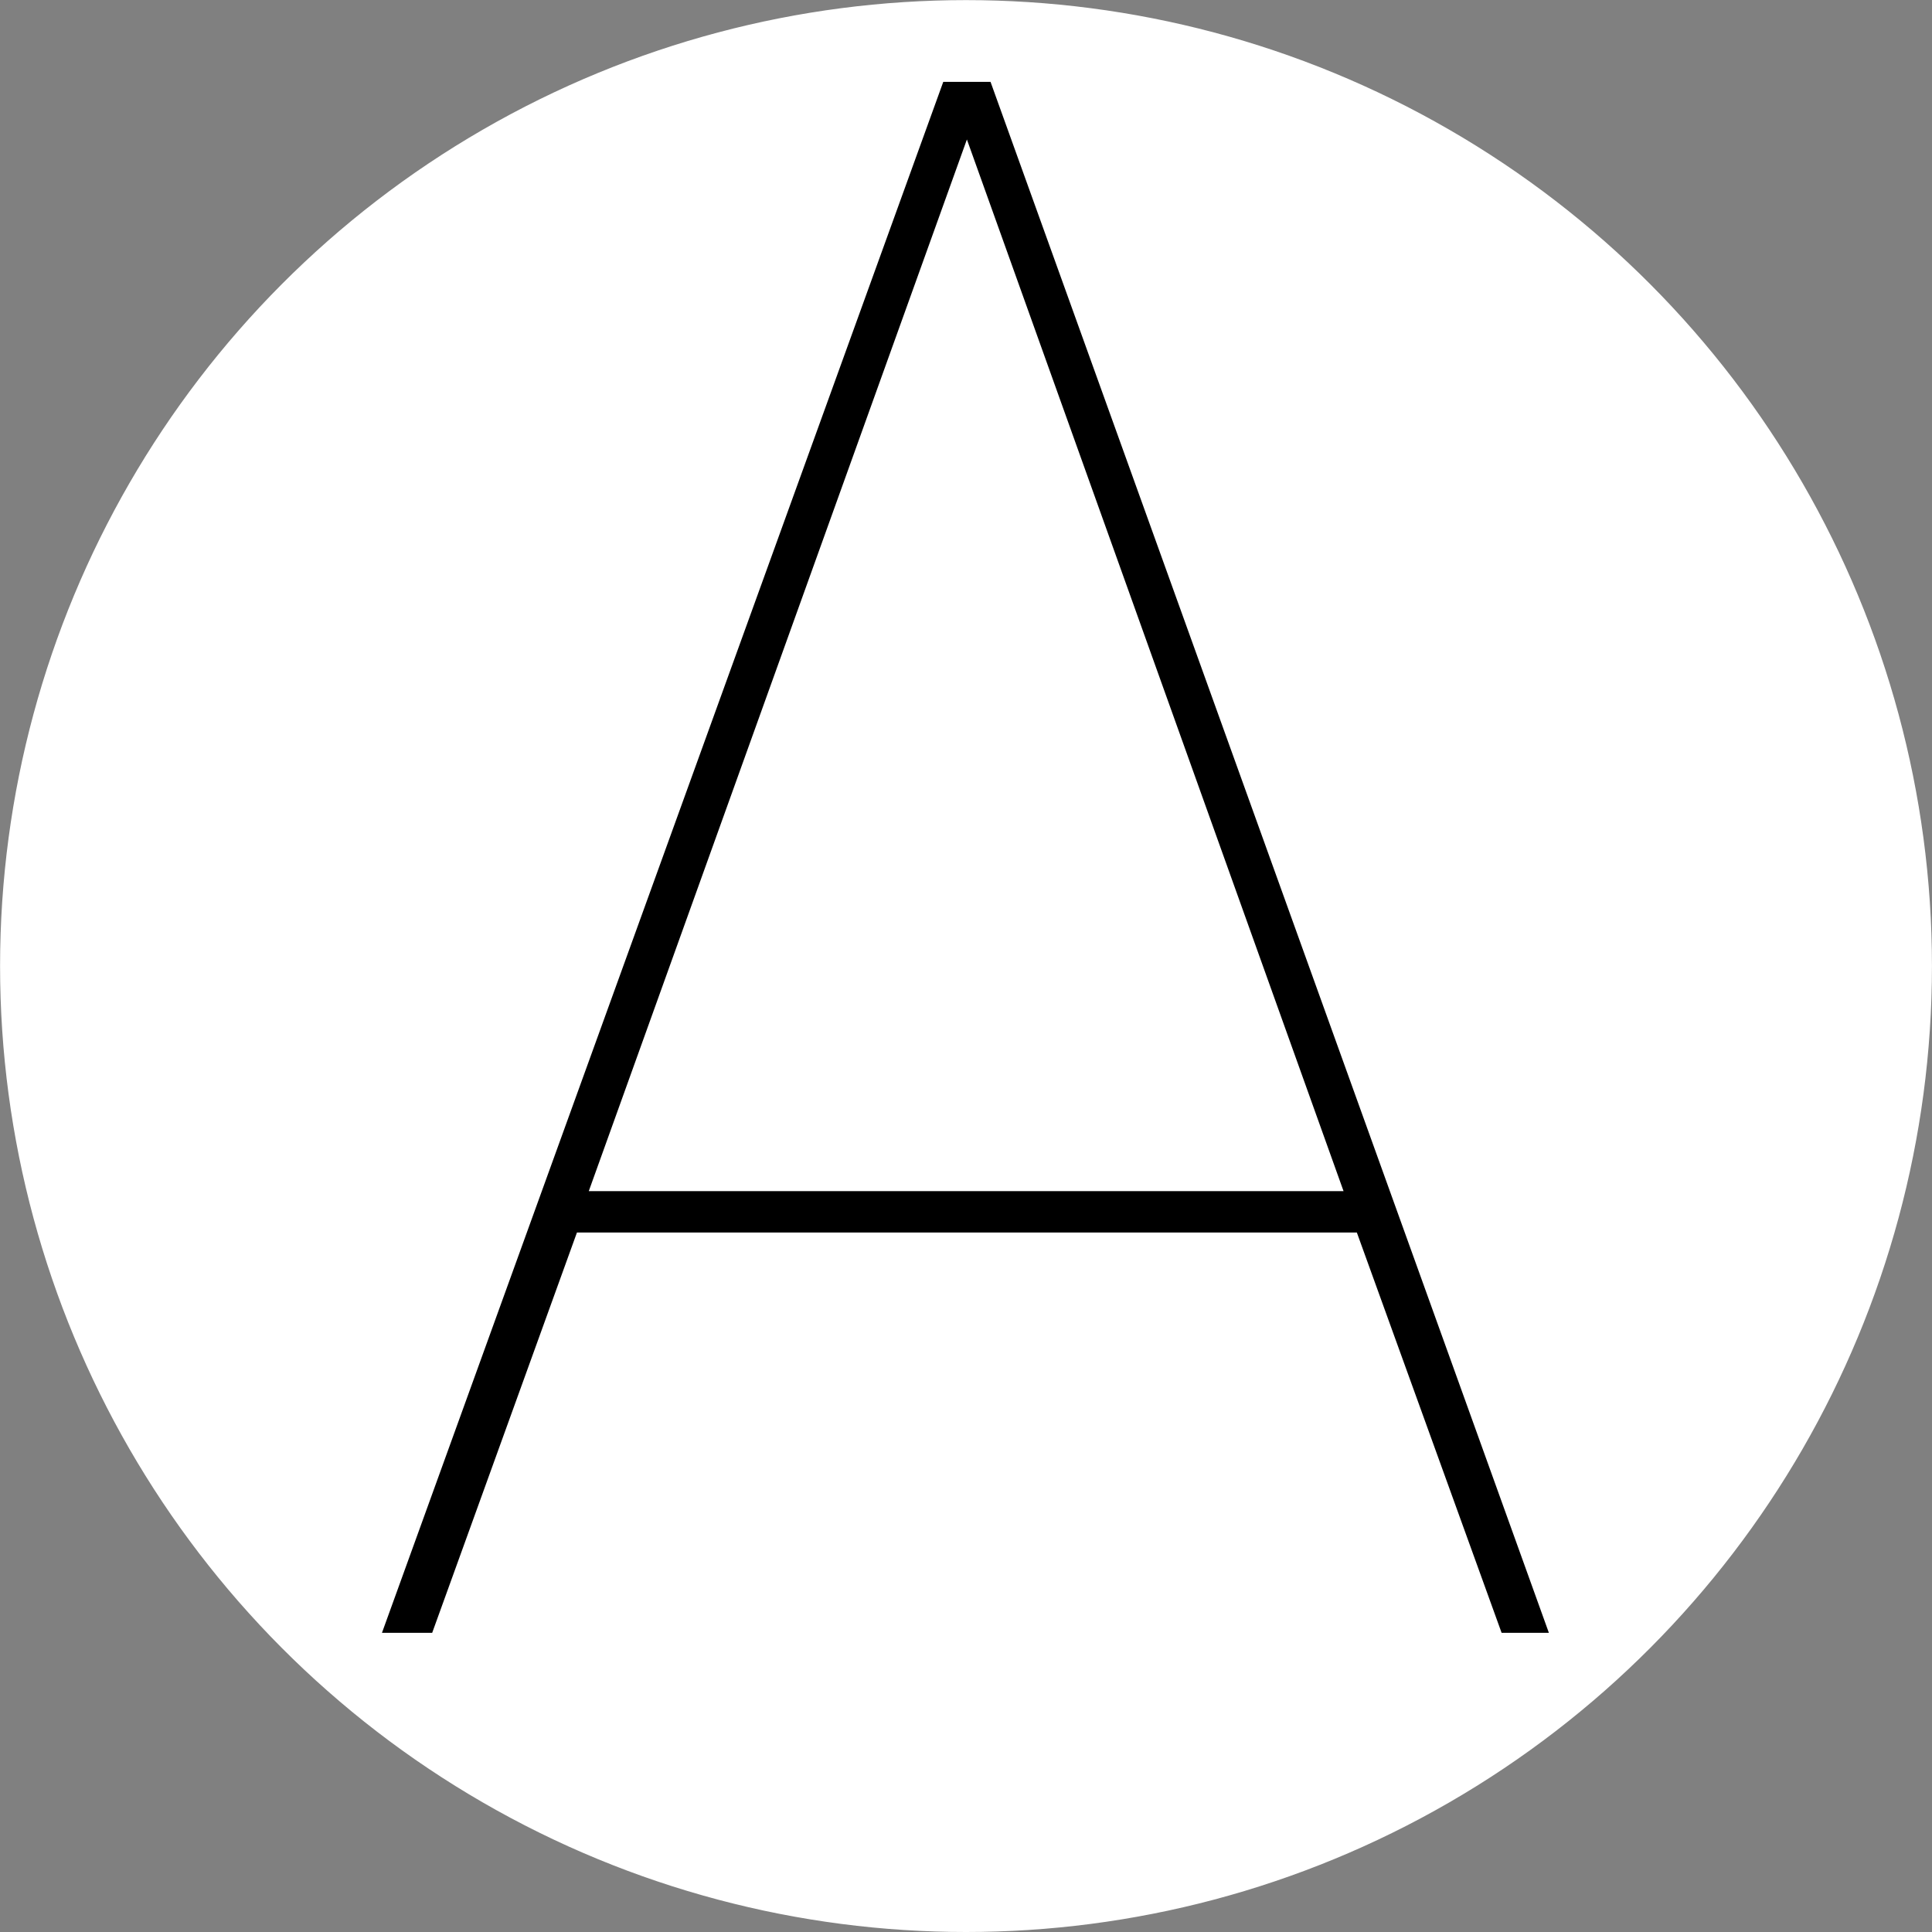
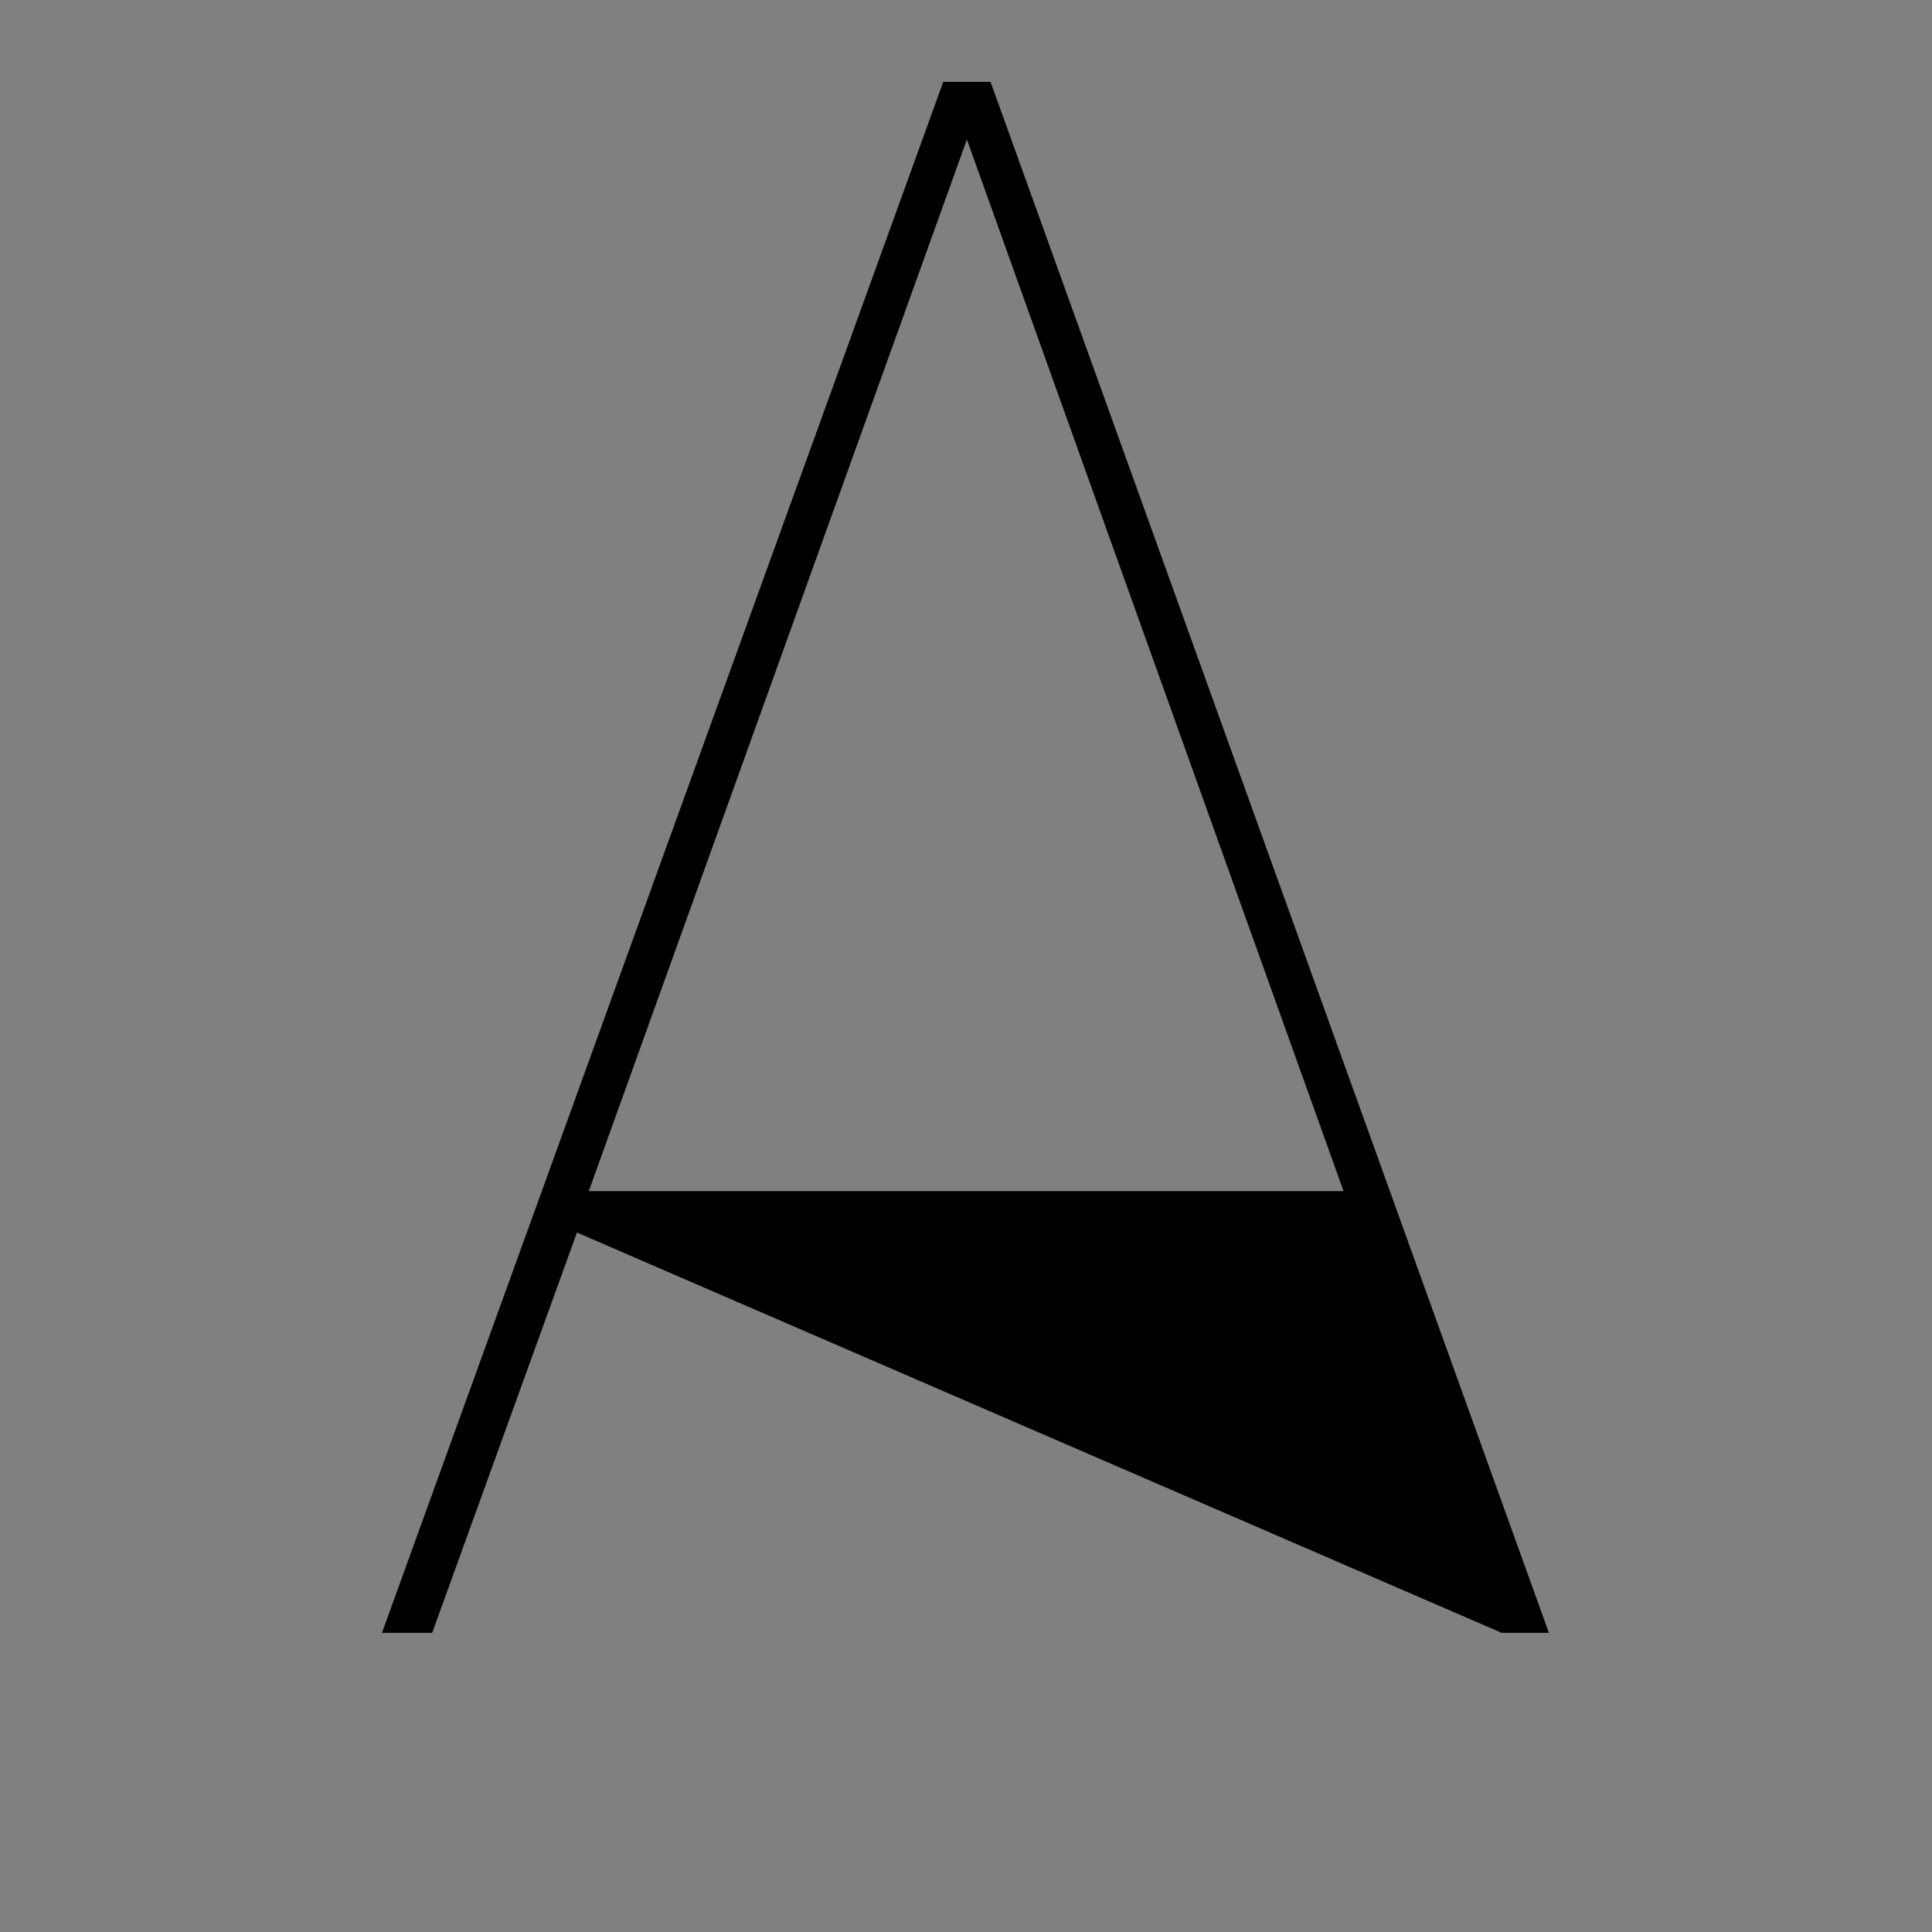
<svg xmlns="http://www.w3.org/2000/svg" xmlns:ns1="http://sodipodi.sourceforge.net/DTD/sodipodi-0.dtd" xmlns:ns2="http://www.inkscape.org/namespaces/inkscape" data-v-423bf9ae="" viewBox="0 0 45.949 45.949" class="font" version="1.1" id="svg5" ns1:docname="logo-mini2.svg" ns2:version="1.2.2 (b0a8486541, 2022-12-01)" width="45.949" height="45.949">
  <rect x="0" y="0" width="45.949" height="45.949" fill="#808080" stroke="none" />
  <defs id="defs9">
    <linearGradient id="linearGradient6290" ns2:swatch="solid">
      <stop style="stop-color:#cccccc;stop-opacity:1;" offset="0" id="stop6288" />
    </linearGradient>
    <linearGradient id="linearGradient6248" ns2:swatch="solid">
      <stop style="stop-color:#000000;stop-opacity:1;" offset="0" id="stop6246" />
    </linearGradient>
    <linearGradient id="linearGradient6222" ns2:swatch="solid">
      <stop style="stop-color:#cccccc;stop-opacity:1;" offset="0" id="stop6220" />
    </linearGradient>
  </defs>
  <ns1:namedview id="namedview7" pagecolor="#ffffff" bordercolor="#000000" borderopacity="0.25" ns2:showpageshadow="2" ns2:pageopacity="0.0" ns2:pagecheckerboard="0" ns2:deskcolor="#d1d1d1" showgrid="false" showguides="false" ns2:zoom="10.776531" ns2:cx="23.430545" ns2:cy="16.610169" ns2:window-width="1368" ns2:window-height="835" ns2:window-x="0" ns2:window-y="0" ns2:window-maximized="1" ns2:current-layer="26aa3cef-cf0b-4176-ba9f-23c16c889194" />
  <g data-v-423bf9ae="" id="26aa3cef-cf0b-4176-ba9f-23c16c889194" transform="matrix(3.513,0,0,3.513,4.37,-6.414)">
-     <circle style="fill:#ffffff;stroke:#ffffff;stroke-width:0.065;stroke-opacity:1" id="path294" cy="8.366" cx="5.296" r="6.507" />
-     <path d="m 8.922,12.88 h 0.32 l -3.78,-10.5 h -0.32 l -3.8,10.5 h 0.34 l 0.98,-2.71 h 5.28 z m -6.18,-2.99 2.56,-7.12 2.55,7.12 z" id="path2" ns1:nodetypes="ccccccccccccc" style="opacity:1;fill:#000000" />
+     <path d="m 8.922,12.88 h 0.32 l -3.78,-10.5 h -0.32 l -3.8,10.5 h 0.34 l 0.98,-2.71 z m -6.18,-2.99 2.56,-7.12 2.55,7.12 z" id="path2" ns1:nodetypes="ccccccccccccc" style="opacity:1;fill:#000000" />
  </g>
</svg>